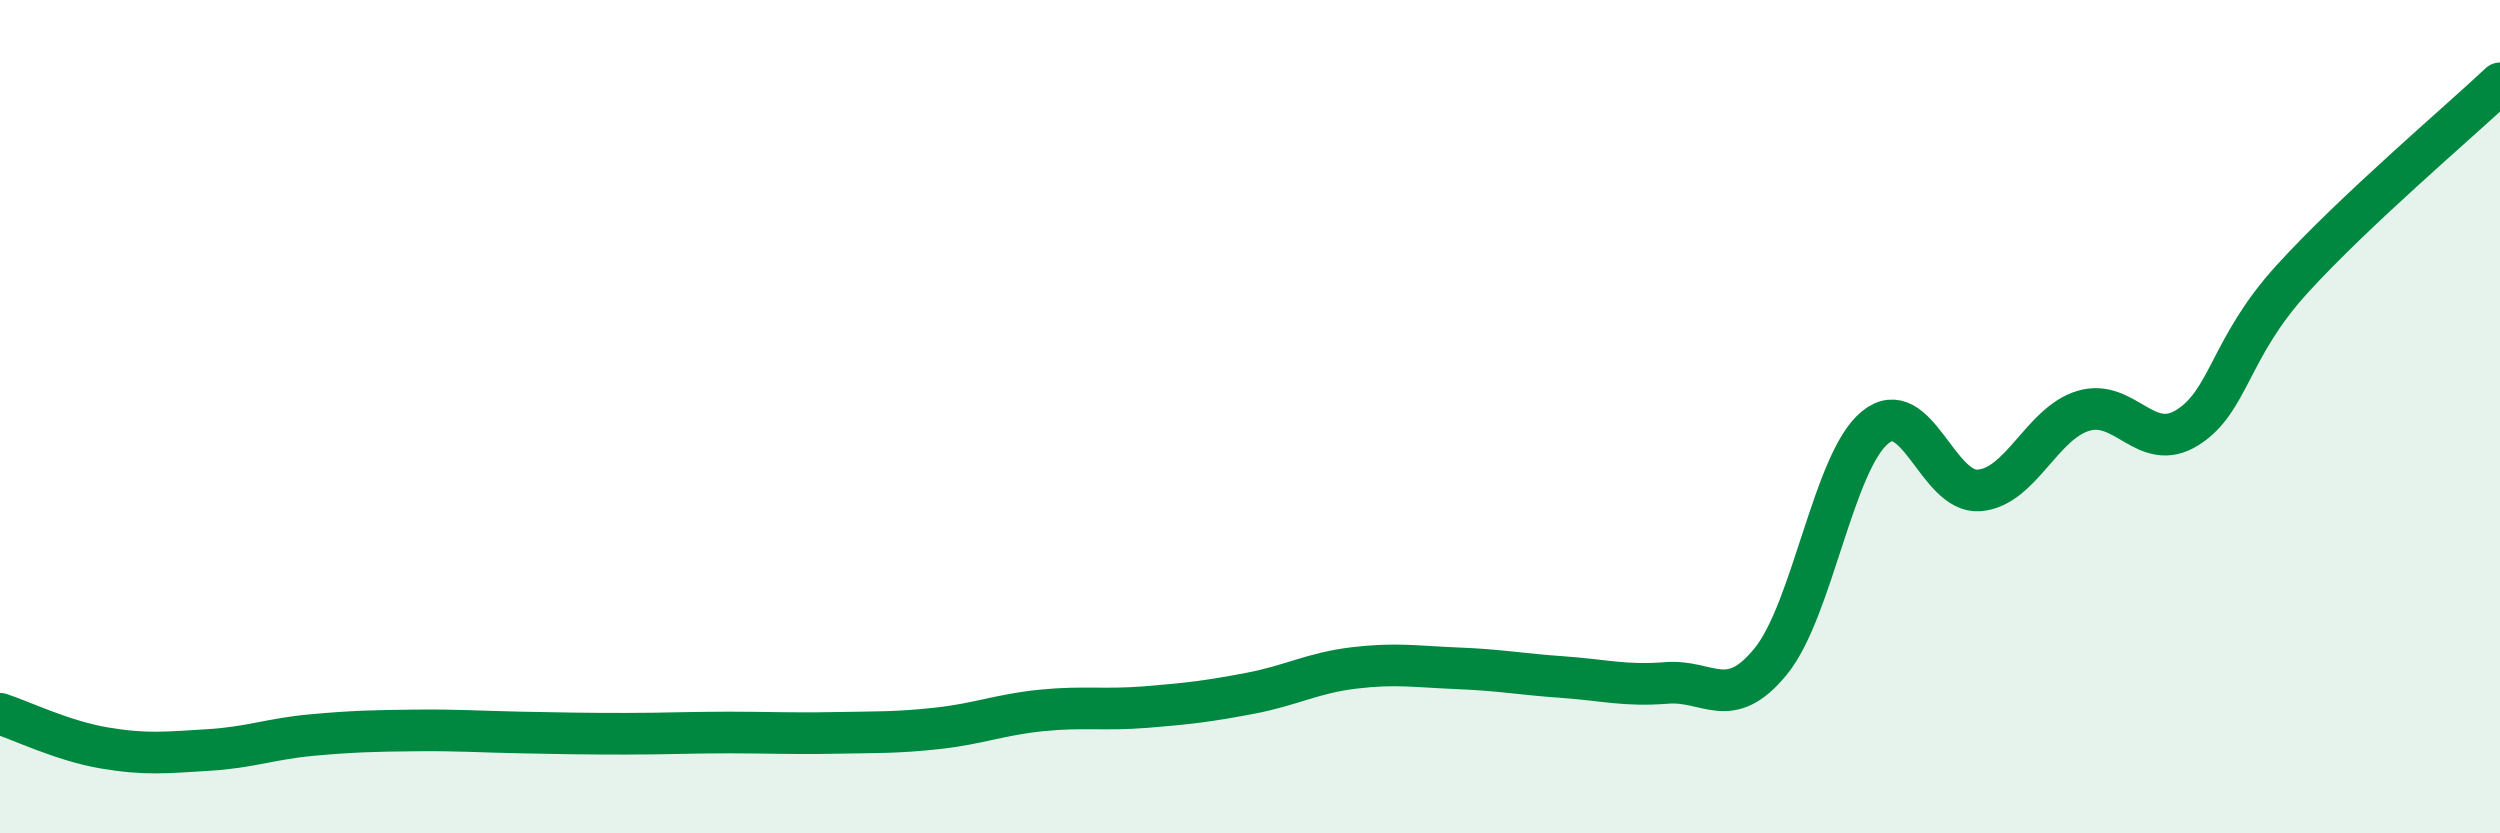
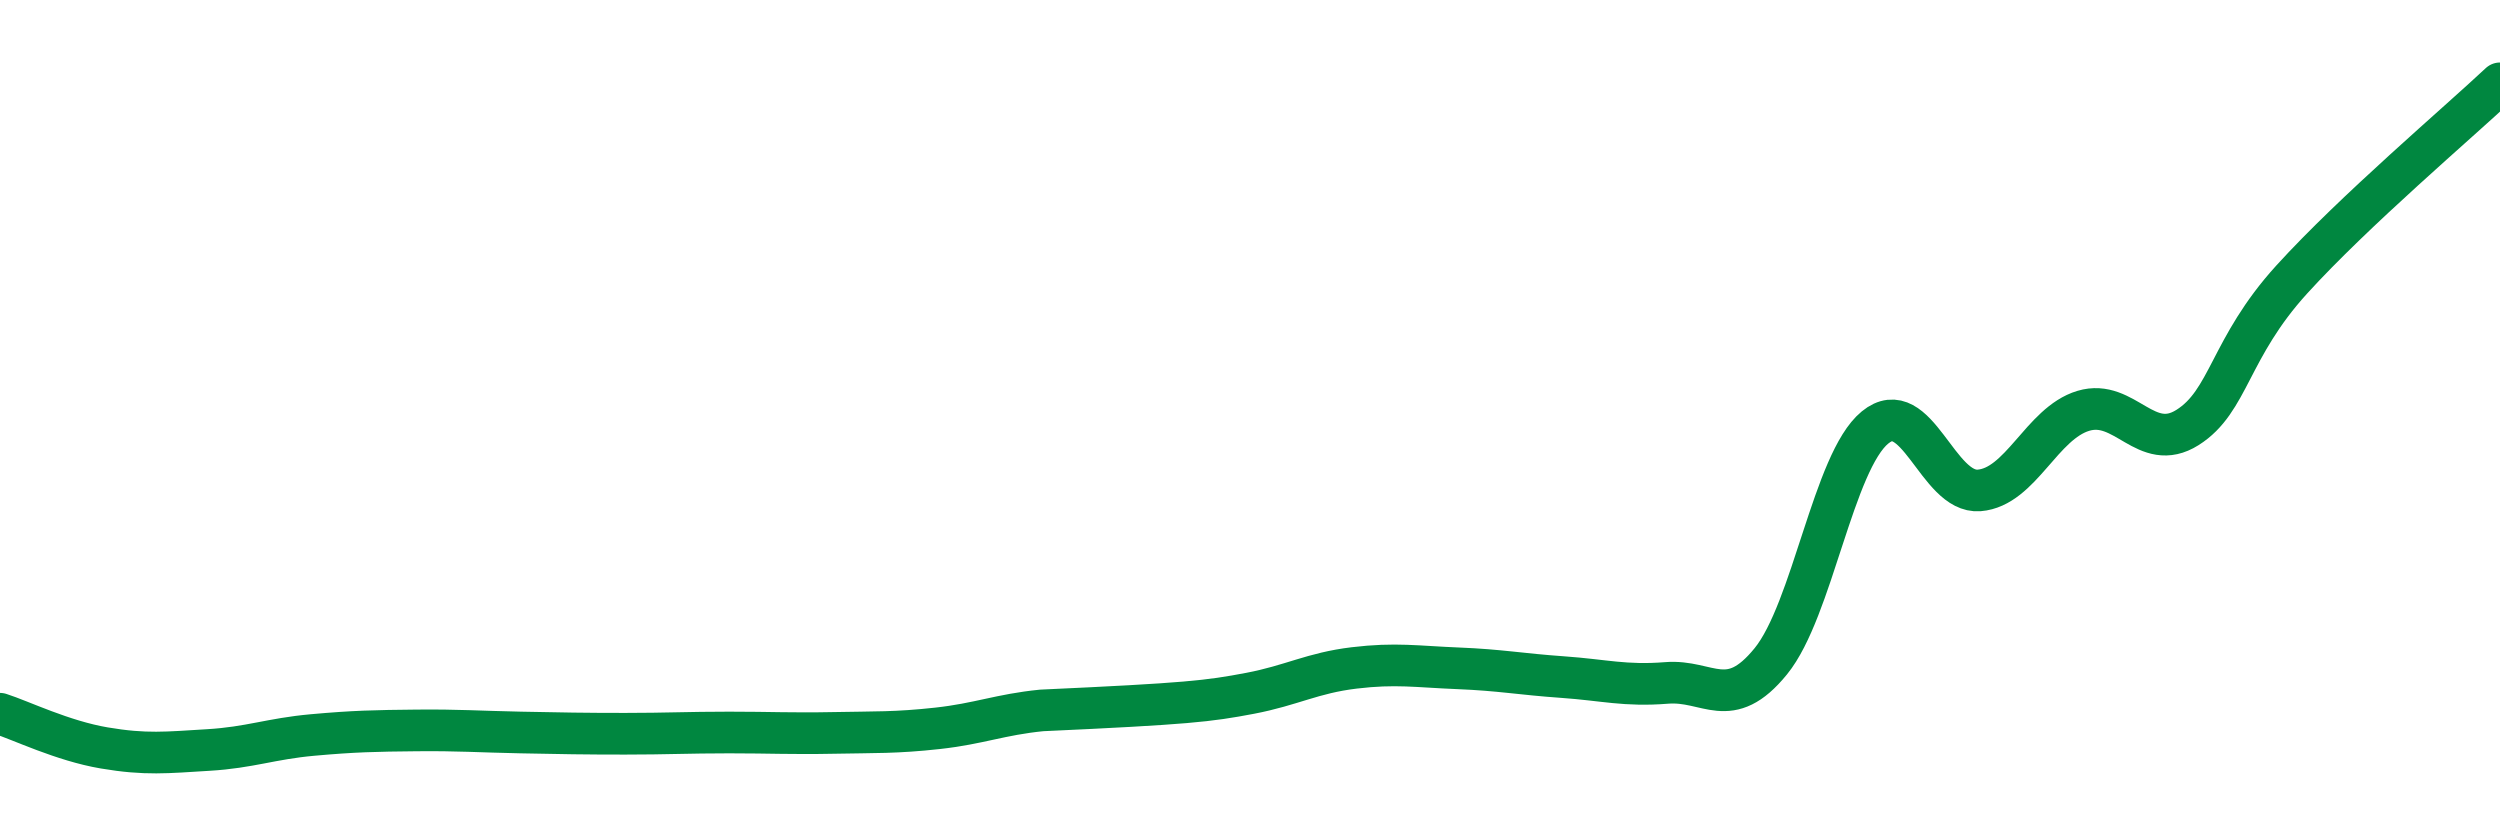
<svg xmlns="http://www.w3.org/2000/svg" width="60" height="20" viewBox="0 0 60 20">
-   <path d="M 0,17.13 C 0.5,17.29 1.5,17.78 2.5,17.95 C 3.5,18.12 4,18.06 5,18 C 6,17.94 6.5,17.73 7.5,17.64 C 8.5,17.55 9,17.54 10,17.53 C 11,17.52 11.5,17.56 12.5,17.58 C 13.5,17.6 14,17.61 15,17.61 C 16,17.61 16.5,17.58 17.5,17.58 C 18.5,17.58 19,17.61 20,17.59 C 21,17.57 21.5,17.59 22.5,17.48 C 23.5,17.37 24,17.15 25,17.05 C 26,16.95 26.5,17.05 27.5,16.97 C 28.5,16.89 29,16.83 30,16.64 C 31,16.45 31.5,16.15 32.5,16.03 C 33.5,15.91 34,16 35,16.04 C 36,16.08 36.5,16.18 37.5,16.25 C 38.5,16.32 39,16.47 40,16.39 C 41,16.31 41.5,17.1 42.5,15.87 C 43.5,14.64 44,11.08 45,10.26 C 46,9.44 46.5,11.85 47.5,11.77 C 48.5,11.69 49,10.16 50,9.86 C 51,9.56 51.5,10.89 52.5,10.26 C 53.5,9.63 53.5,8.36 55,6.71 C 56.5,5.06 59,2.94 60,2L60 20L0 20Z" fill="#008740" opacity="0.1" stroke-linecap="round" stroke-linejoin="round" />
-   <path d="M 0,17.13 C 0.5,17.29 1.5,17.78 2.5,17.95 C 3.5,18.12 4,18.06 5,18 C 6,17.94 6.5,17.73 7.5,17.64 C 8.5,17.55 9,17.54 10,17.53 C 11,17.52 11.5,17.56 12.5,17.58 C 13.5,17.6 14,17.61 15,17.61 C 16,17.61 16.5,17.58 17.5,17.58 C 18.5,17.58 19,17.61 20,17.59 C 21,17.57 21.5,17.59 22.5,17.48 C 23.5,17.37 24,17.15 25,17.05 C 26,16.95 26.5,17.05 27.5,16.97 C 28.5,16.89 29,16.83 30,16.64 C 31,16.45 31.5,16.15 32.5,16.03 C 33.5,15.91 34,16 35,16.04 C 36,16.08 36.5,16.18 37.5,16.25 C 38.5,16.32 39,16.47 40,16.39 C 41,16.31 41.5,17.1 42.5,15.87 C 43.5,14.64 44,11.08 45,10.26 C 46,9.44 46.5,11.85 47.5,11.77 C 48.5,11.69 49,10.16 50,9.86 C 51,9.56 51.5,10.89 52.5,10.26 C 53.5,9.63 53.5,8.36 55,6.71 C 56.5,5.06 59,2.94 60,2" stroke="#008740" stroke-width="1" fill="none" stroke-linecap="round" stroke-linejoin="round" />
+   <path d="M 0,17.13 C 0.5,17.29 1.5,17.78 2.5,17.95 C 3.5,18.12 4,18.06 5,18 C 6,17.94 6.5,17.73 7.5,17.64 C 8.5,17.55 9,17.54 10,17.53 C 11,17.52 11.5,17.56 12.5,17.58 C 13.5,17.6 14,17.61 15,17.61 C 16,17.61 16.5,17.58 17.5,17.58 C 18.5,17.58 19,17.61 20,17.59 C 21,17.57 21.5,17.59 22.5,17.48 C 23.5,17.37 24,17.15 25,17.05 C 28.5,16.89 29,16.83 30,16.64 C 31,16.45 31.5,16.15 32.5,16.03 C 33.5,15.91 34,16 35,16.04 C 36,16.08 36.5,16.18 37.5,16.25 C 38.5,16.32 39,16.47 40,16.39 C 41,16.31 41.5,17.1 42.5,15.87 C 43.5,14.64 44,11.08 45,10.26 C 46,9.44 46.5,11.85 47.5,11.77 C 48.5,11.69 49,10.16 50,9.86 C 51,9.56 51.5,10.89 52.5,10.26 C 53.5,9.63 53.5,8.36 55,6.71 C 56.5,5.06 59,2.94 60,2" stroke="#008740" stroke-width="1" fill="none" stroke-linecap="round" stroke-linejoin="round" />
</svg>